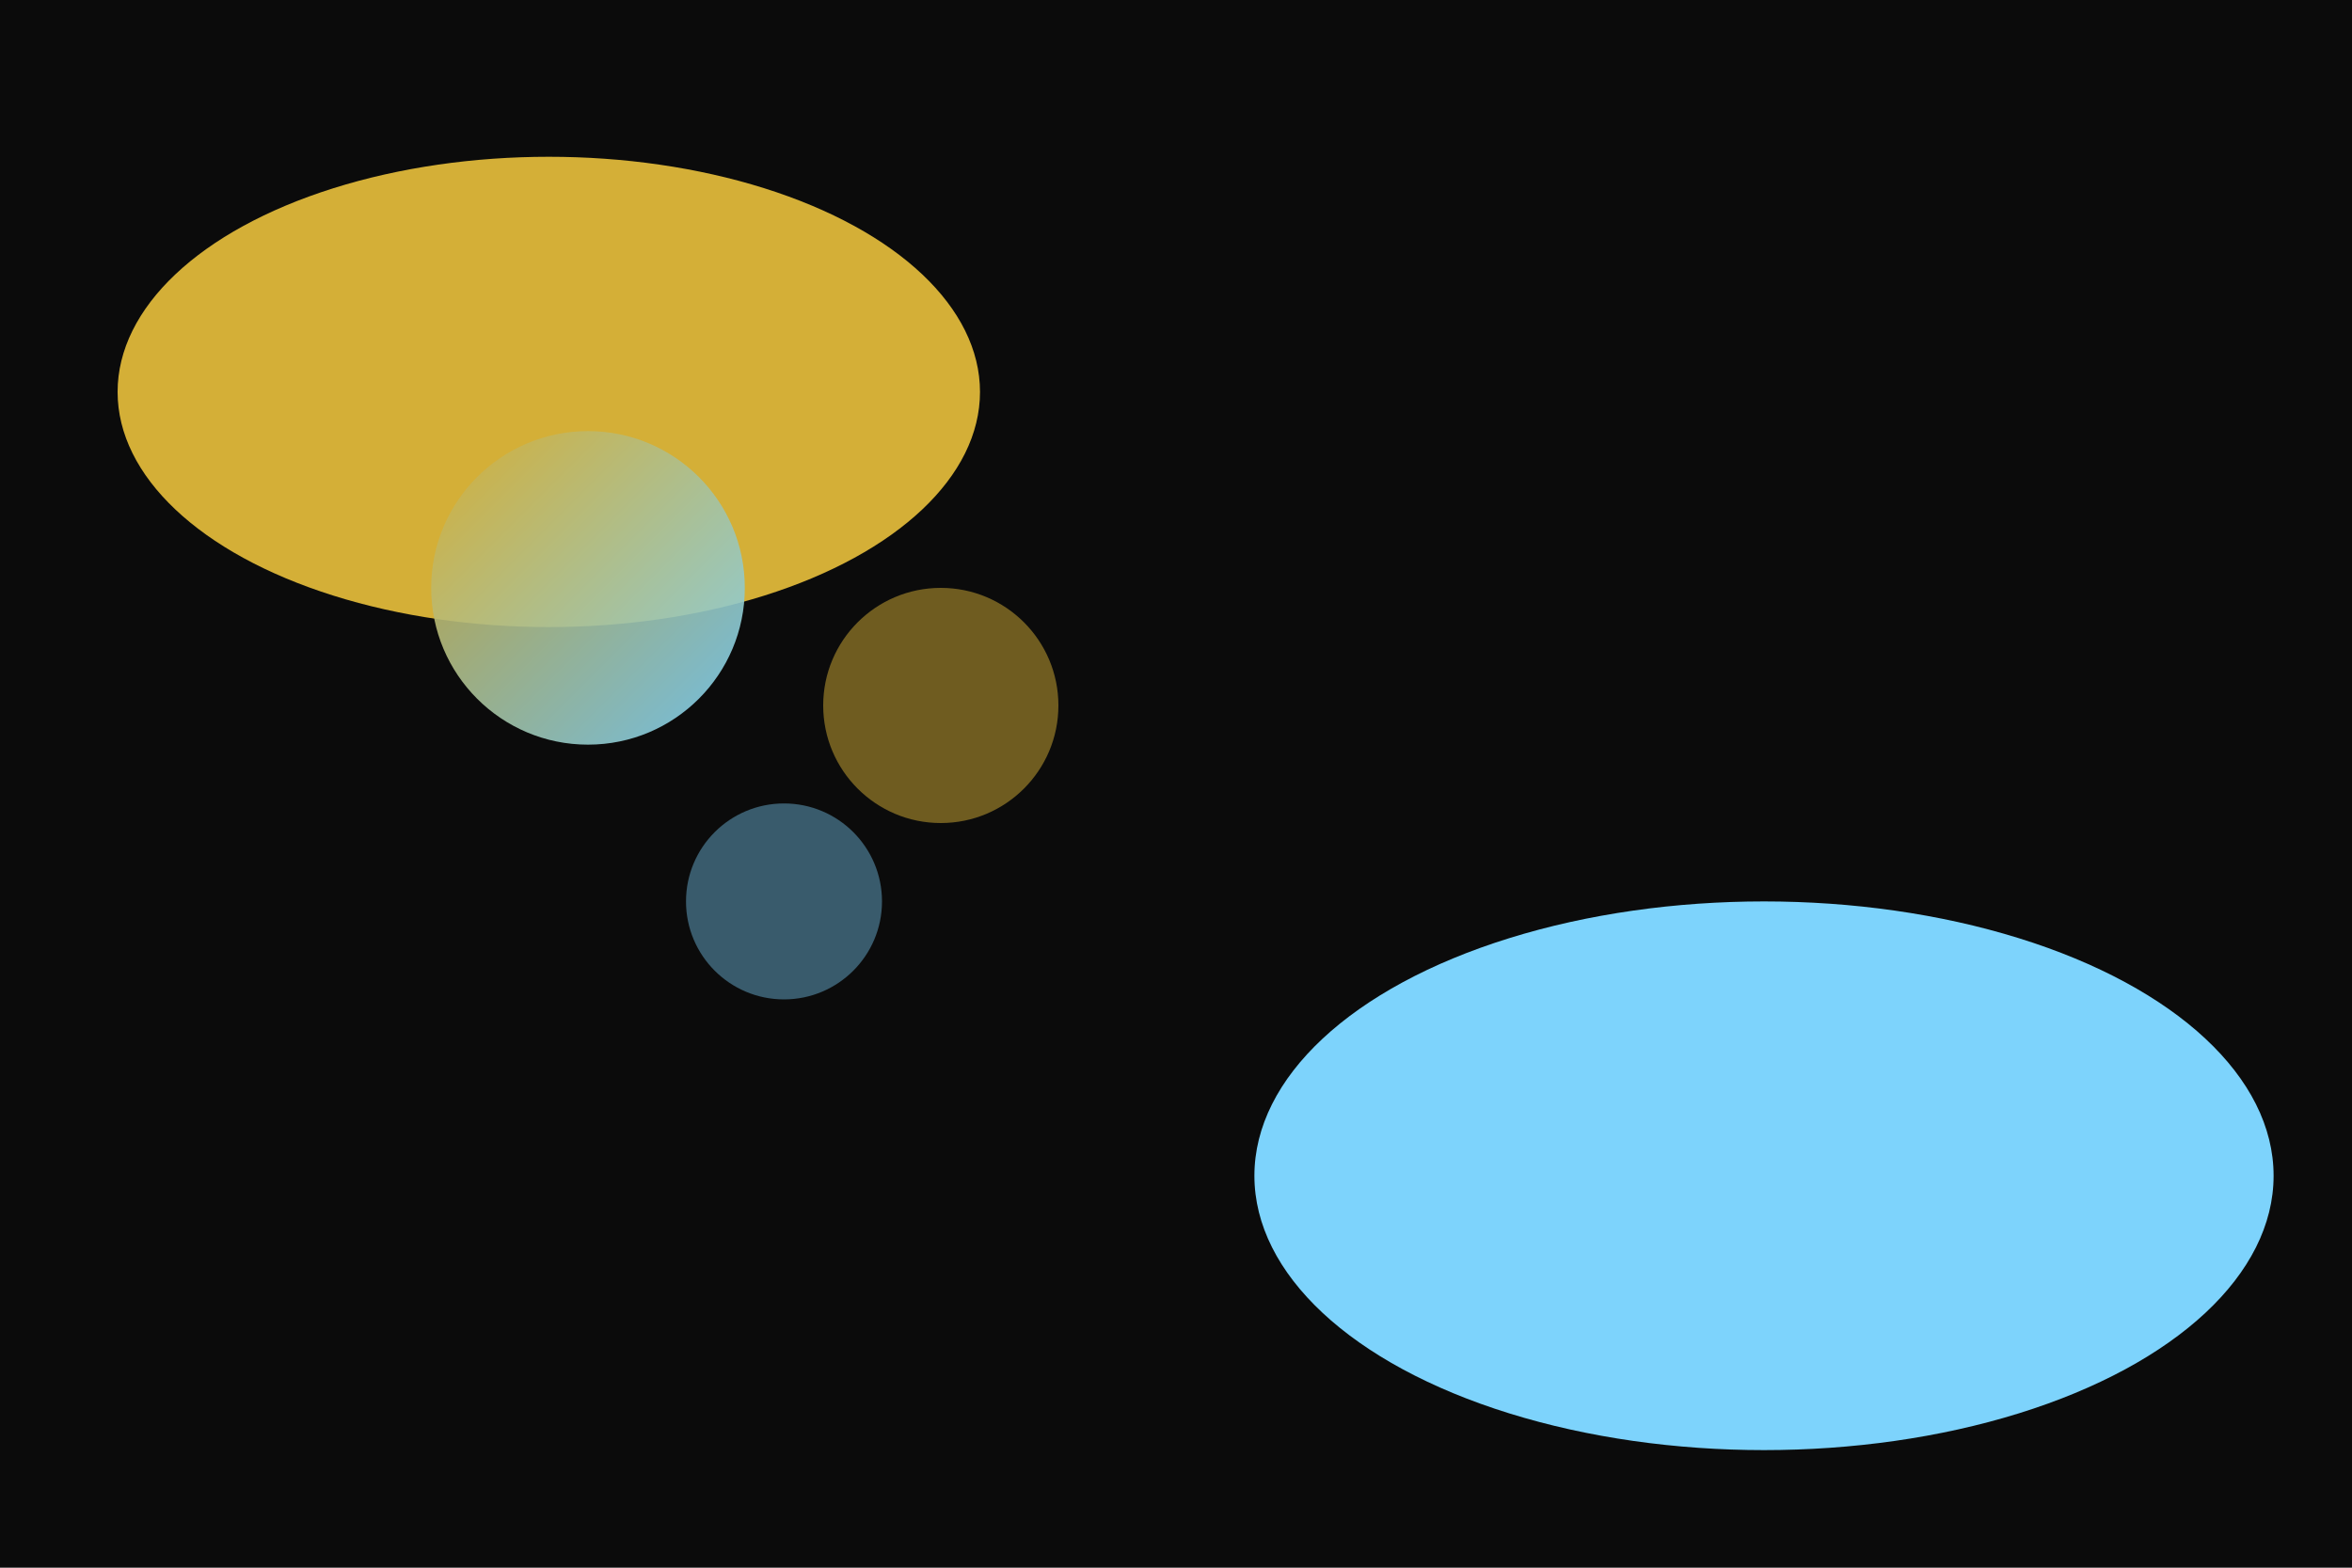
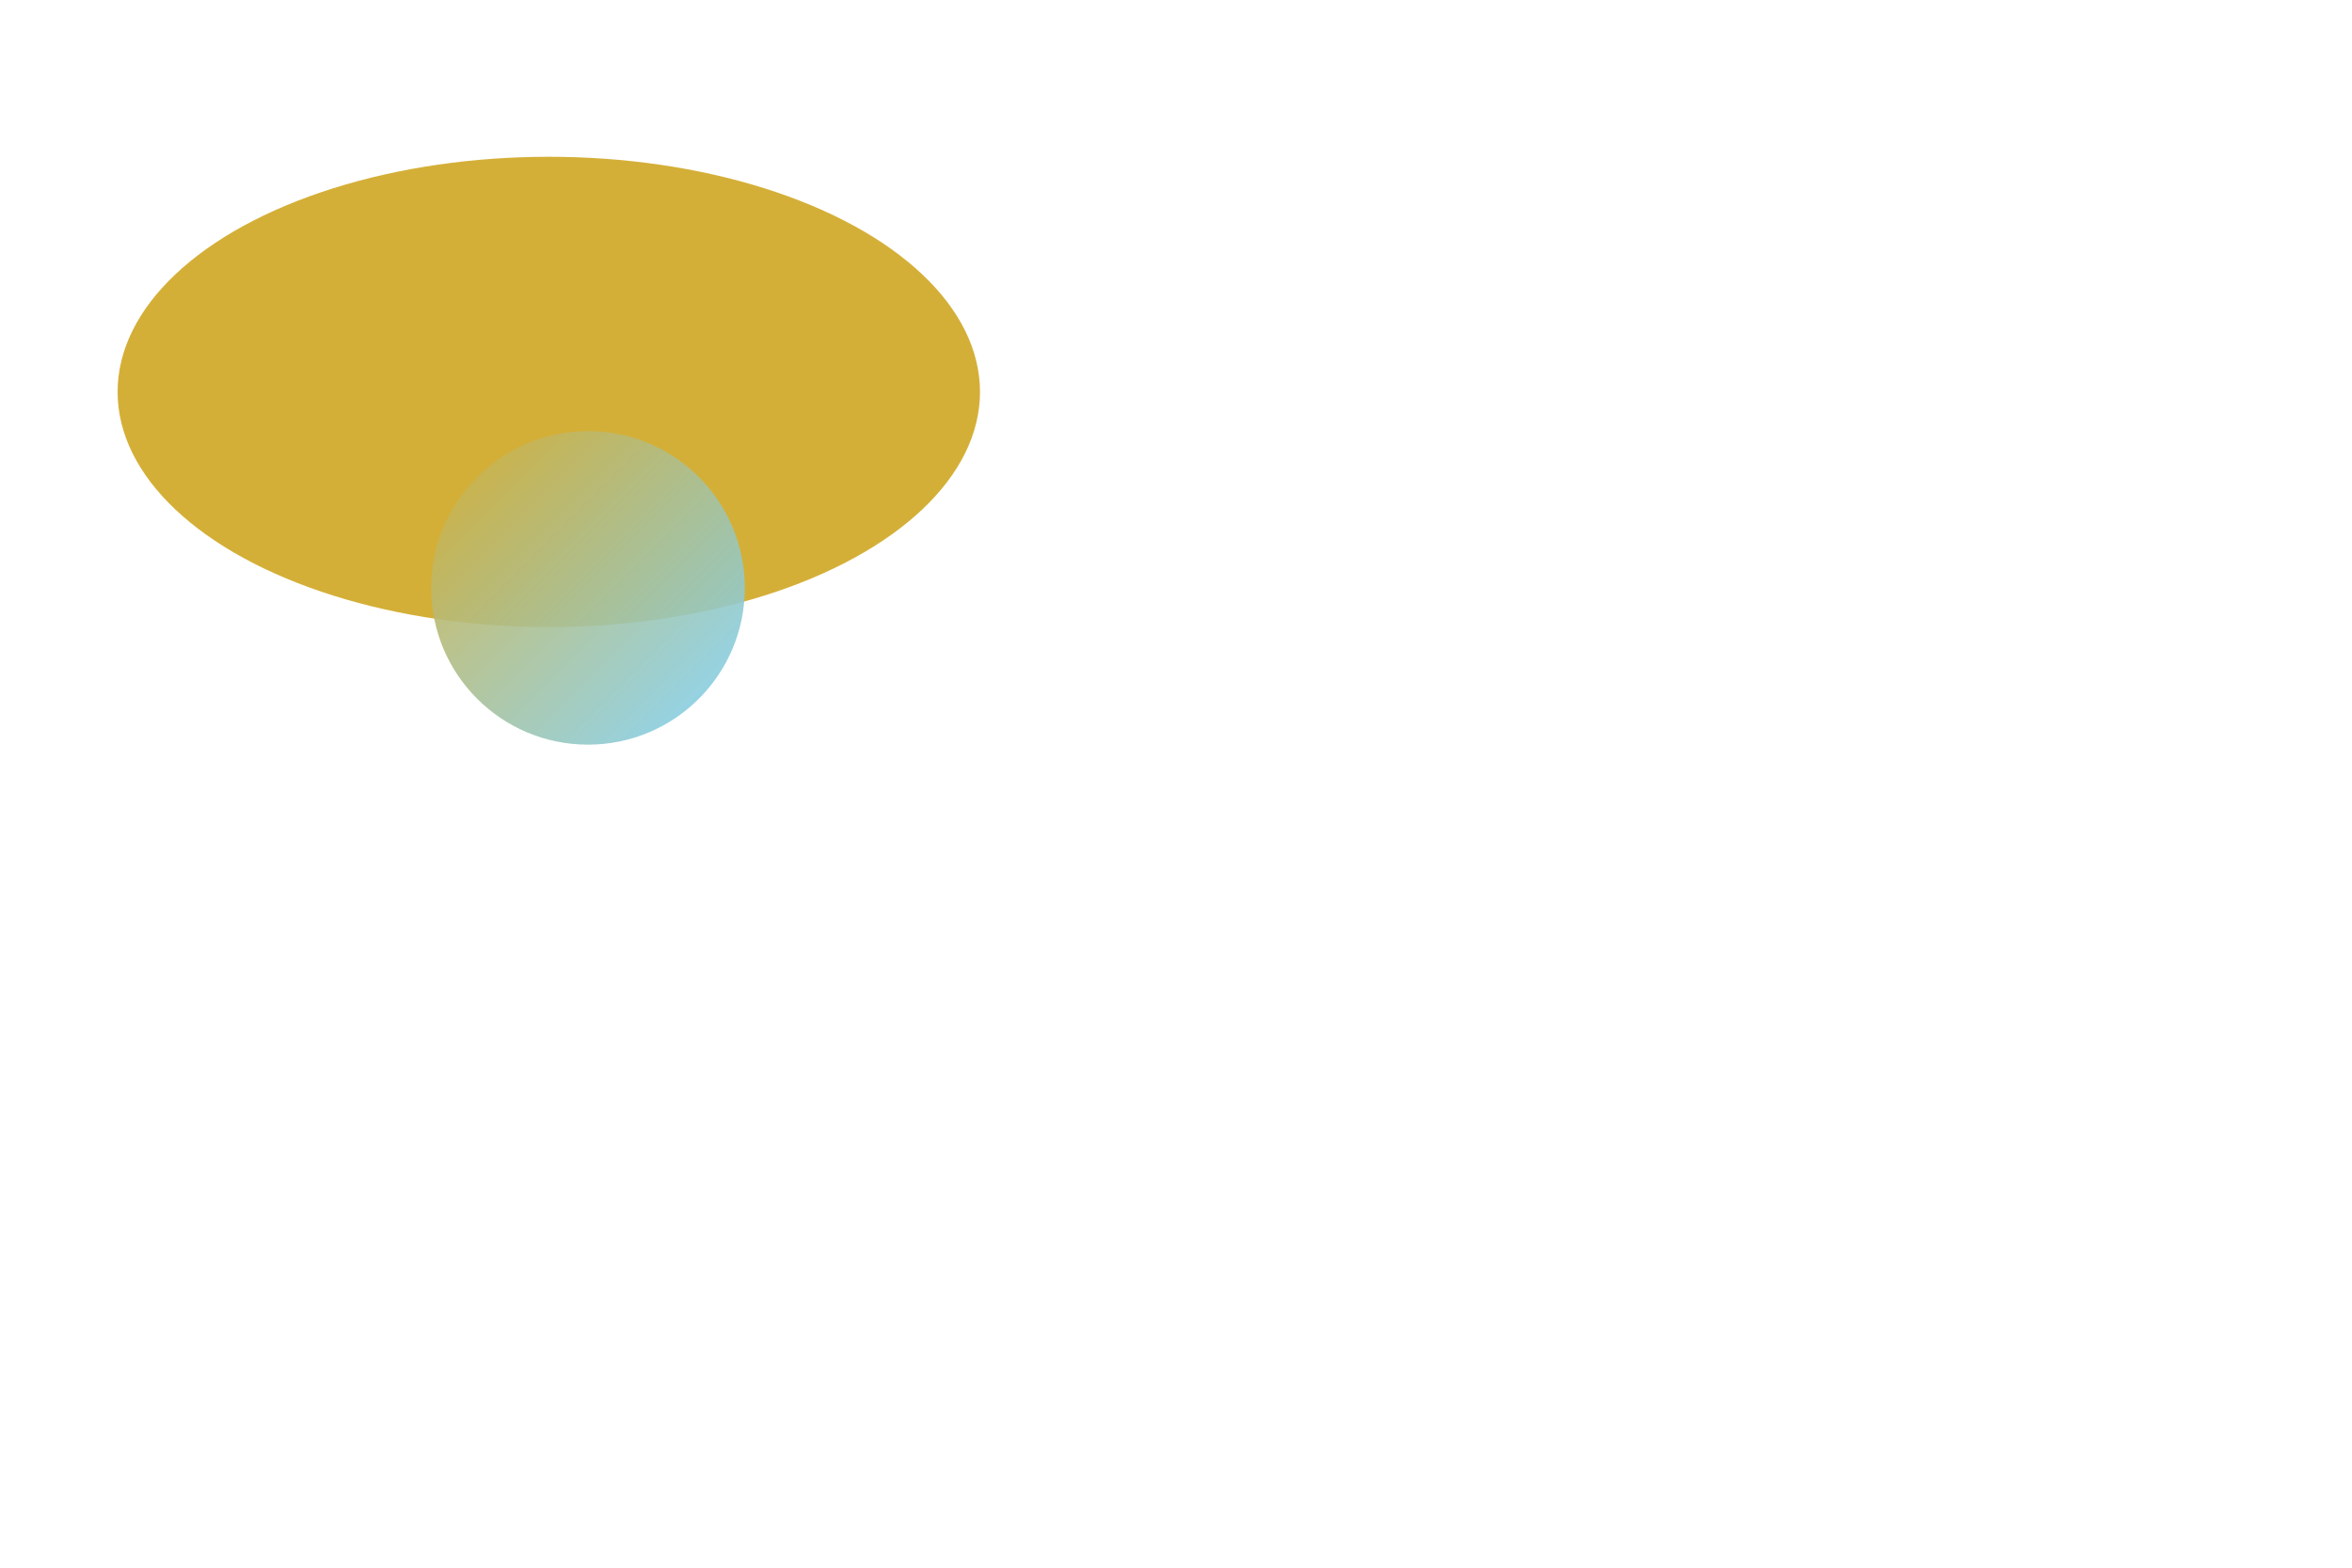
<svg xmlns="http://www.w3.org/2000/svg" width="1200" height="800" viewBox="0 0 1200 800">
  <defs>
    <linearGradient id="gold" x1="0" x2="1" y1="0" y2="1">
      <stop offset="0" stop-color="#d4af37" />
      <stop offset="1" stop-color="#7dd3fc" />
    </linearGradient>
  </defs>
-   <rect width="1200" height="800" fill="#0b0b0b" />
  <ellipse cx="280" cy="200" rx="220" ry="120" fill="#d4af3722" />
-   <ellipse cx="900" cy="600" rx="260" ry="140" fill="#7dd3fc22" />
  <g transform="translate(300,300)">
    <circle cx="0" cy="0" r="80" fill="url(#gold)" opacity=".9" />
-     <circle cx="180" cy="60" r="60" fill="#d4af37" opacity=".5" />
-     <circle cx="100" cy="160" r="50" fill="#7dd3fc" opacity=".4" />
  </g>
</svg>